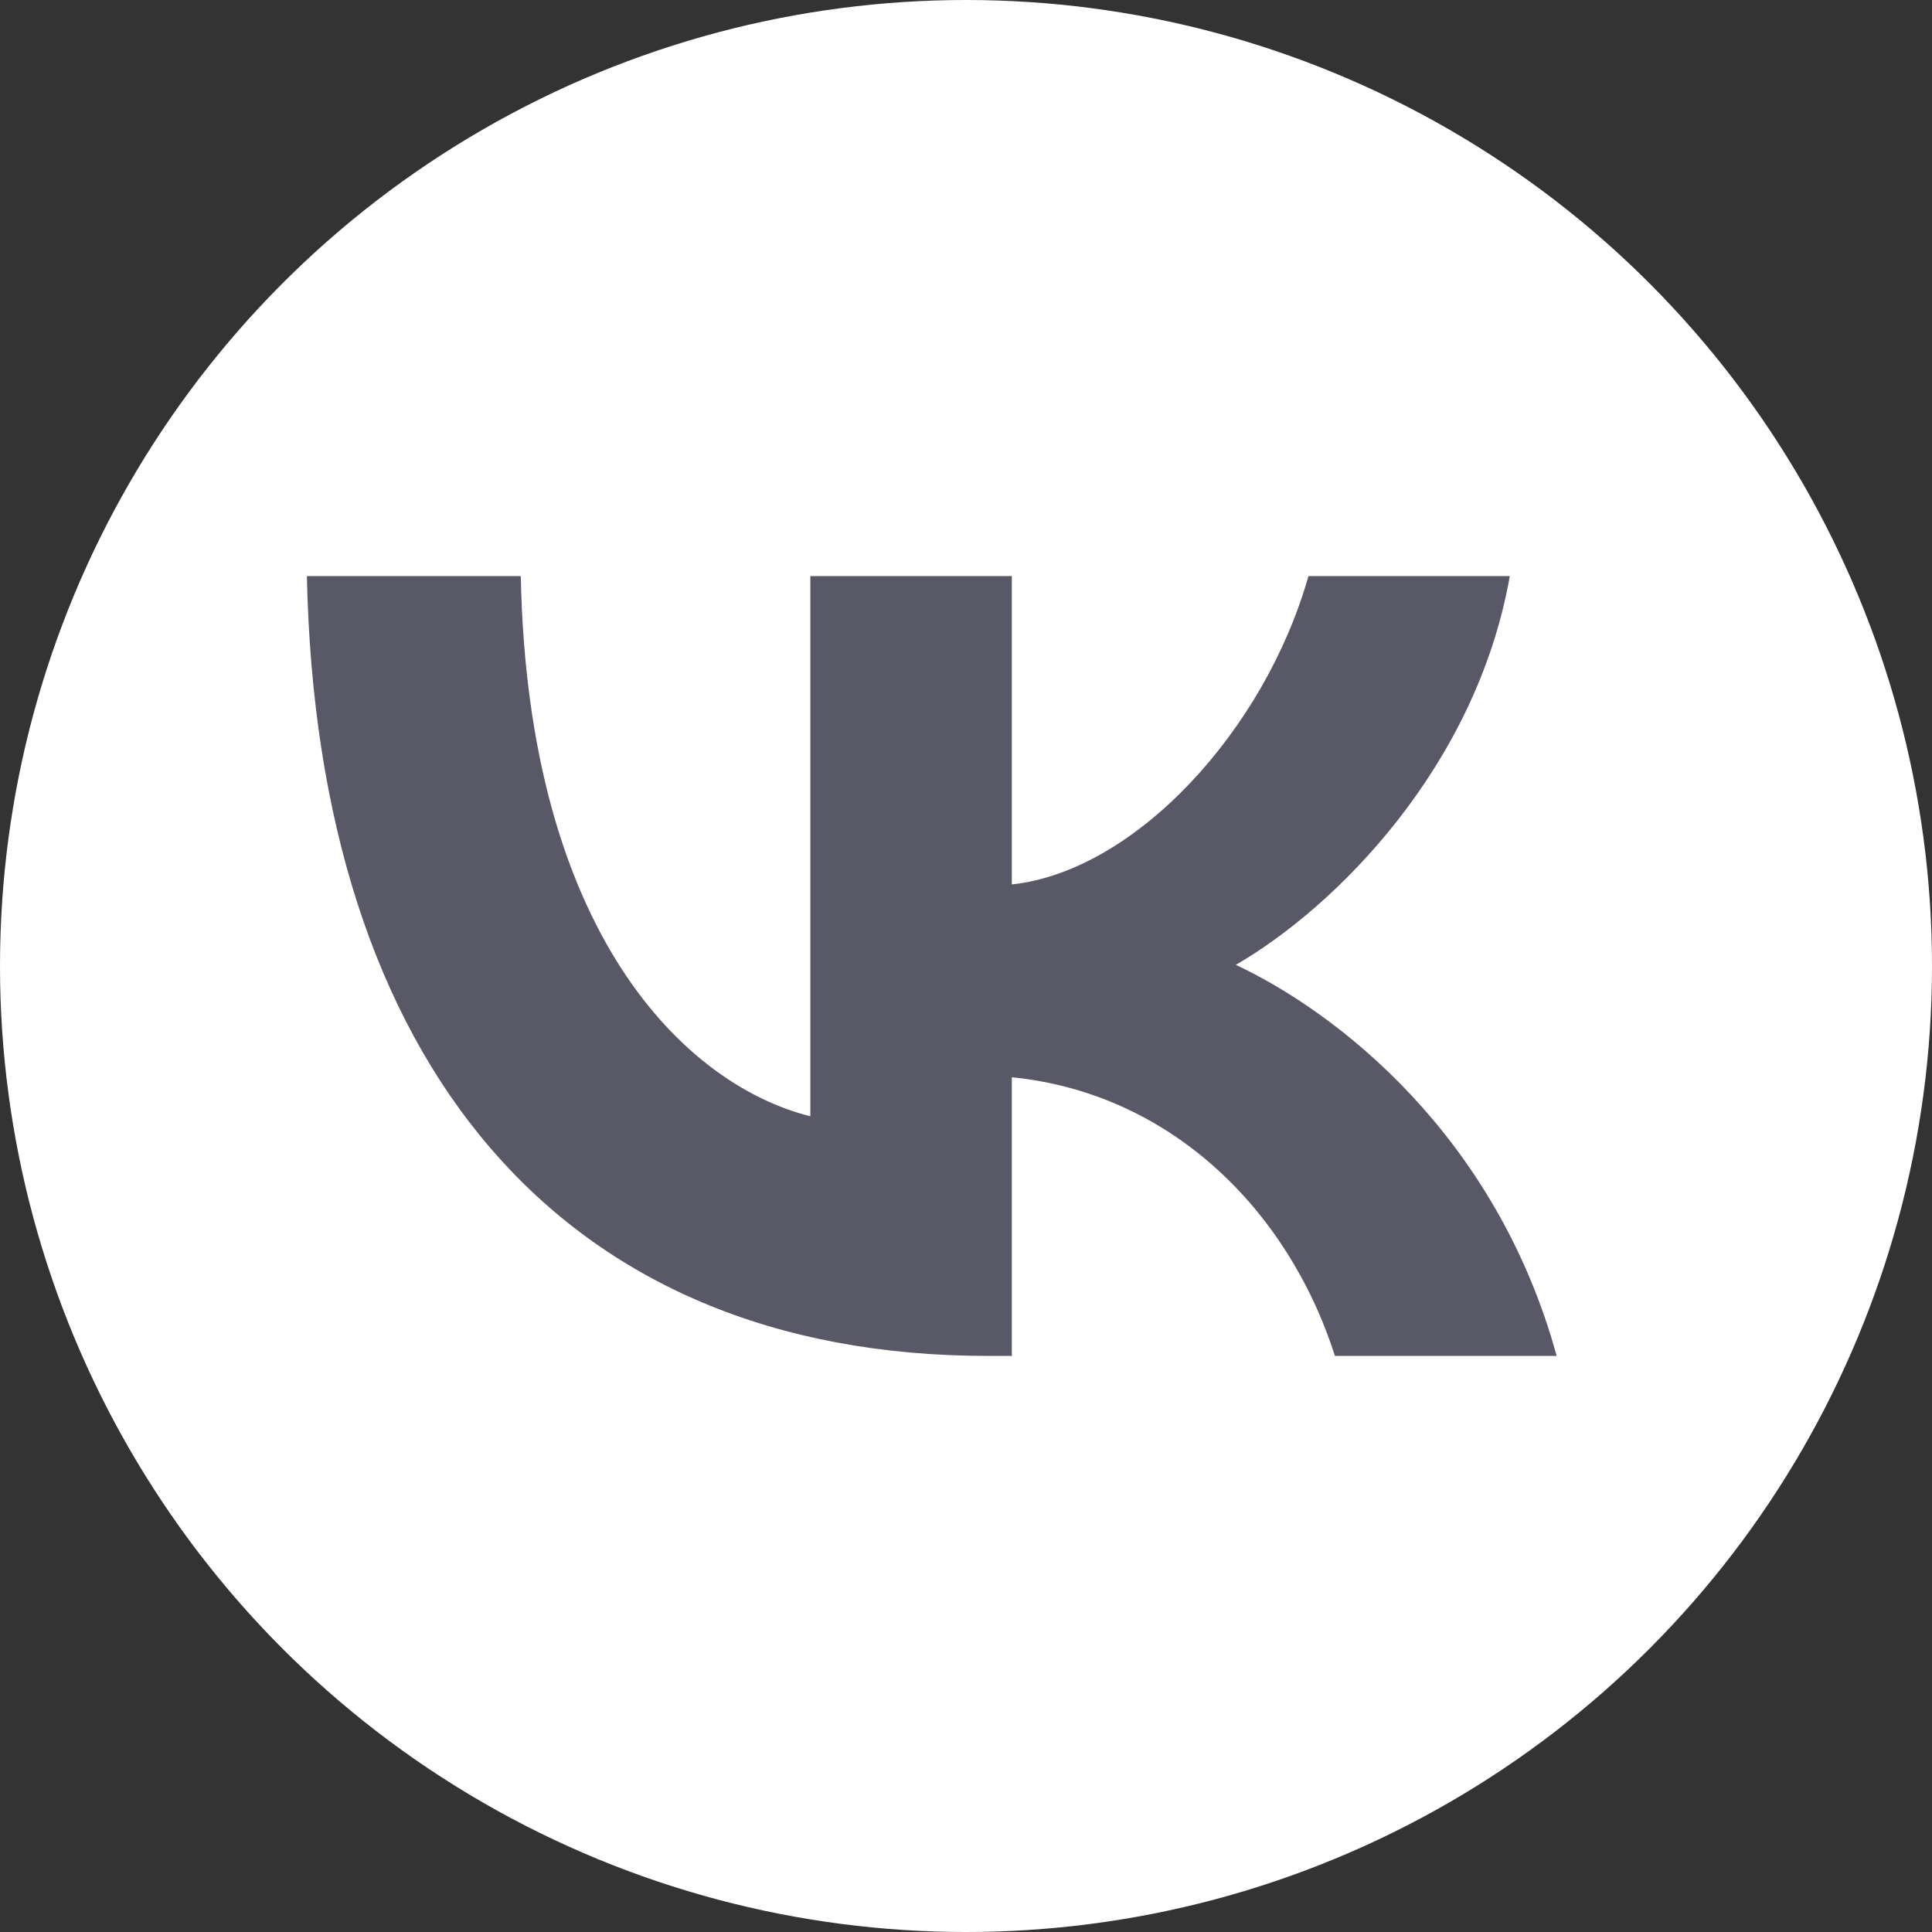
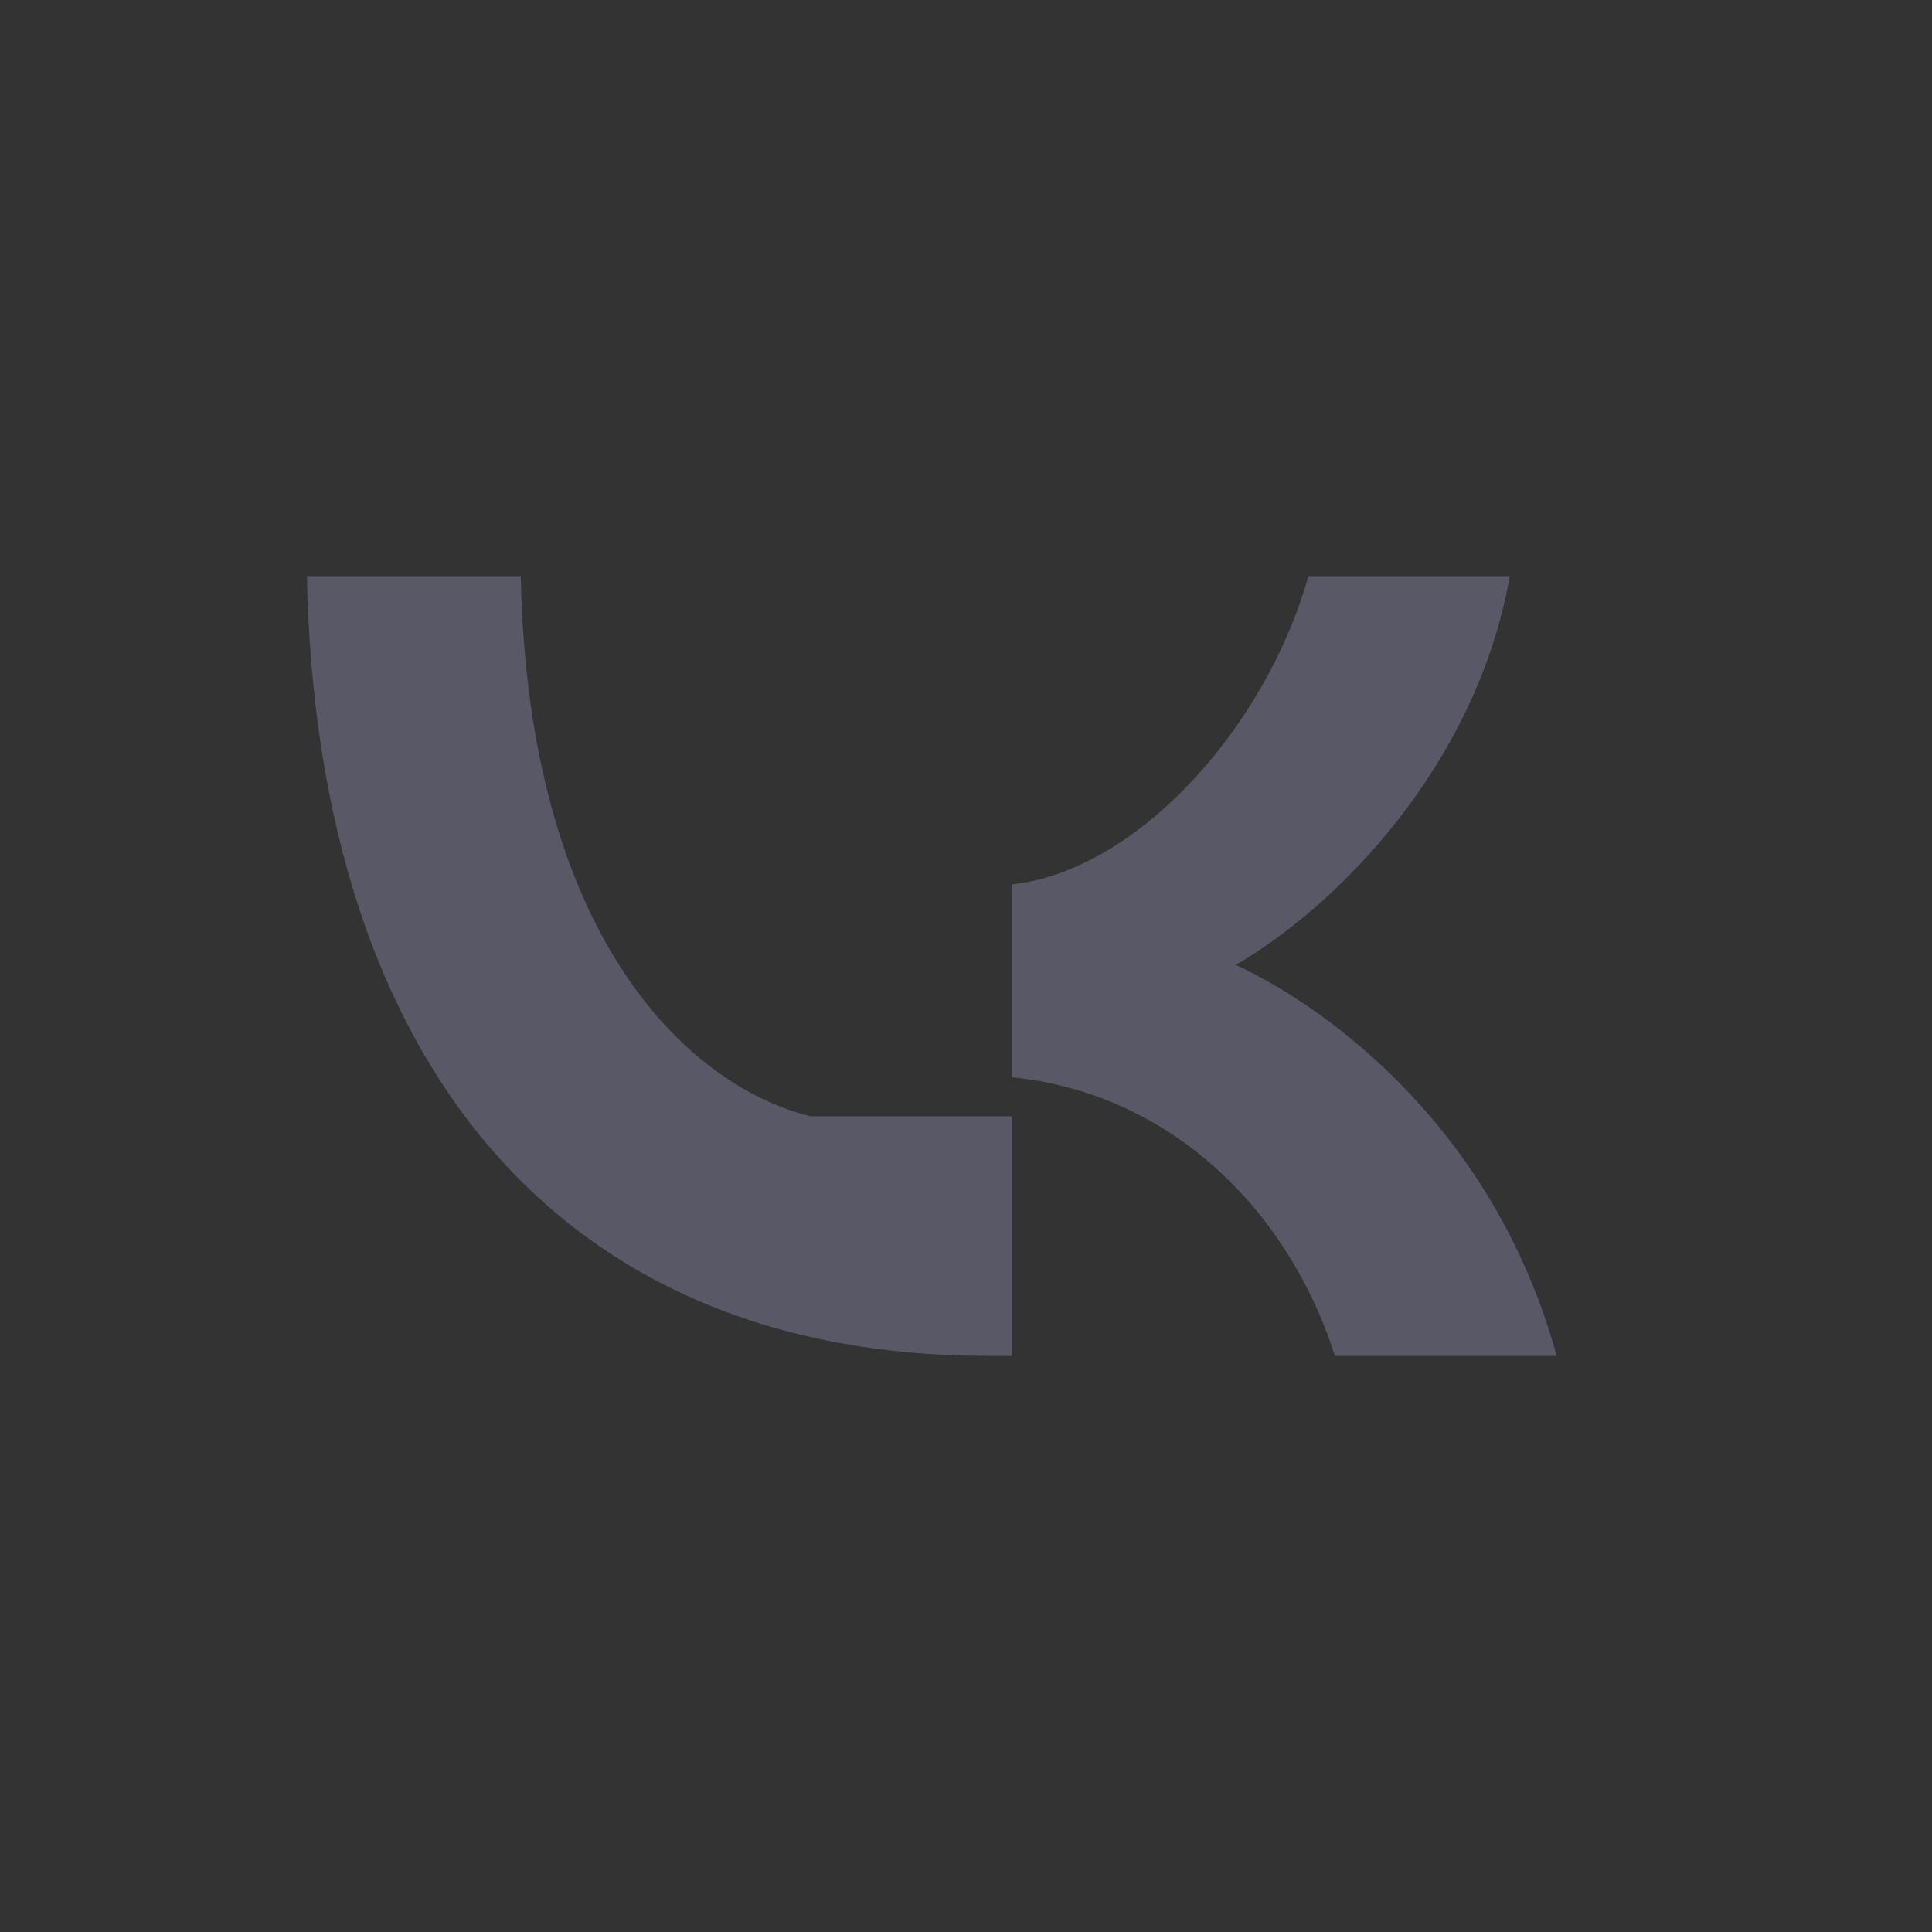
<svg xmlns="http://www.w3.org/2000/svg" width="32" height="32" viewBox="0 0 32 32" fill="none">
  <rect x="0" y="0" width="32" height="32" fill="#333333" stroke="none" />
-   <circle cx="16" cy="16" r="16" fill="white" />
-   <path d="M16.358 22.458C9.285 22.458 5.251 17.61 5.083 9.542H8.626C8.742 15.463 11.354 17.972 13.422 18.489V9.542H16.759V14.649C18.801 14.429 20.947 12.102 21.672 9.542H25.007C24.451 12.697 22.124 15.024 20.469 15.981C22.124 16.756 24.775 18.786 25.783 22.458H22.111C21.323 20.002 19.357 18.101 16.759 17.843V22.458H16.358Z" fill="#585867" />
+   <path d="M16.358 22.458C9.285 22.458 5.251 17.61 5.083 9.542H8.626C8.742 15.463 11.354 17.972 13.422 18.489H16.759V14.649C18.801 14.429 20.947 12.102 21.672 9.542H25.007C24.451 12.697 22.124 15.024 20.469 15.981C22.124 16.756 24.775 18.786 25.783 22.458H22.111C21.323 20.002 19.357 18.101 16.759 17.843V22.458H16.358Z" fill="#585867" />
</svg>